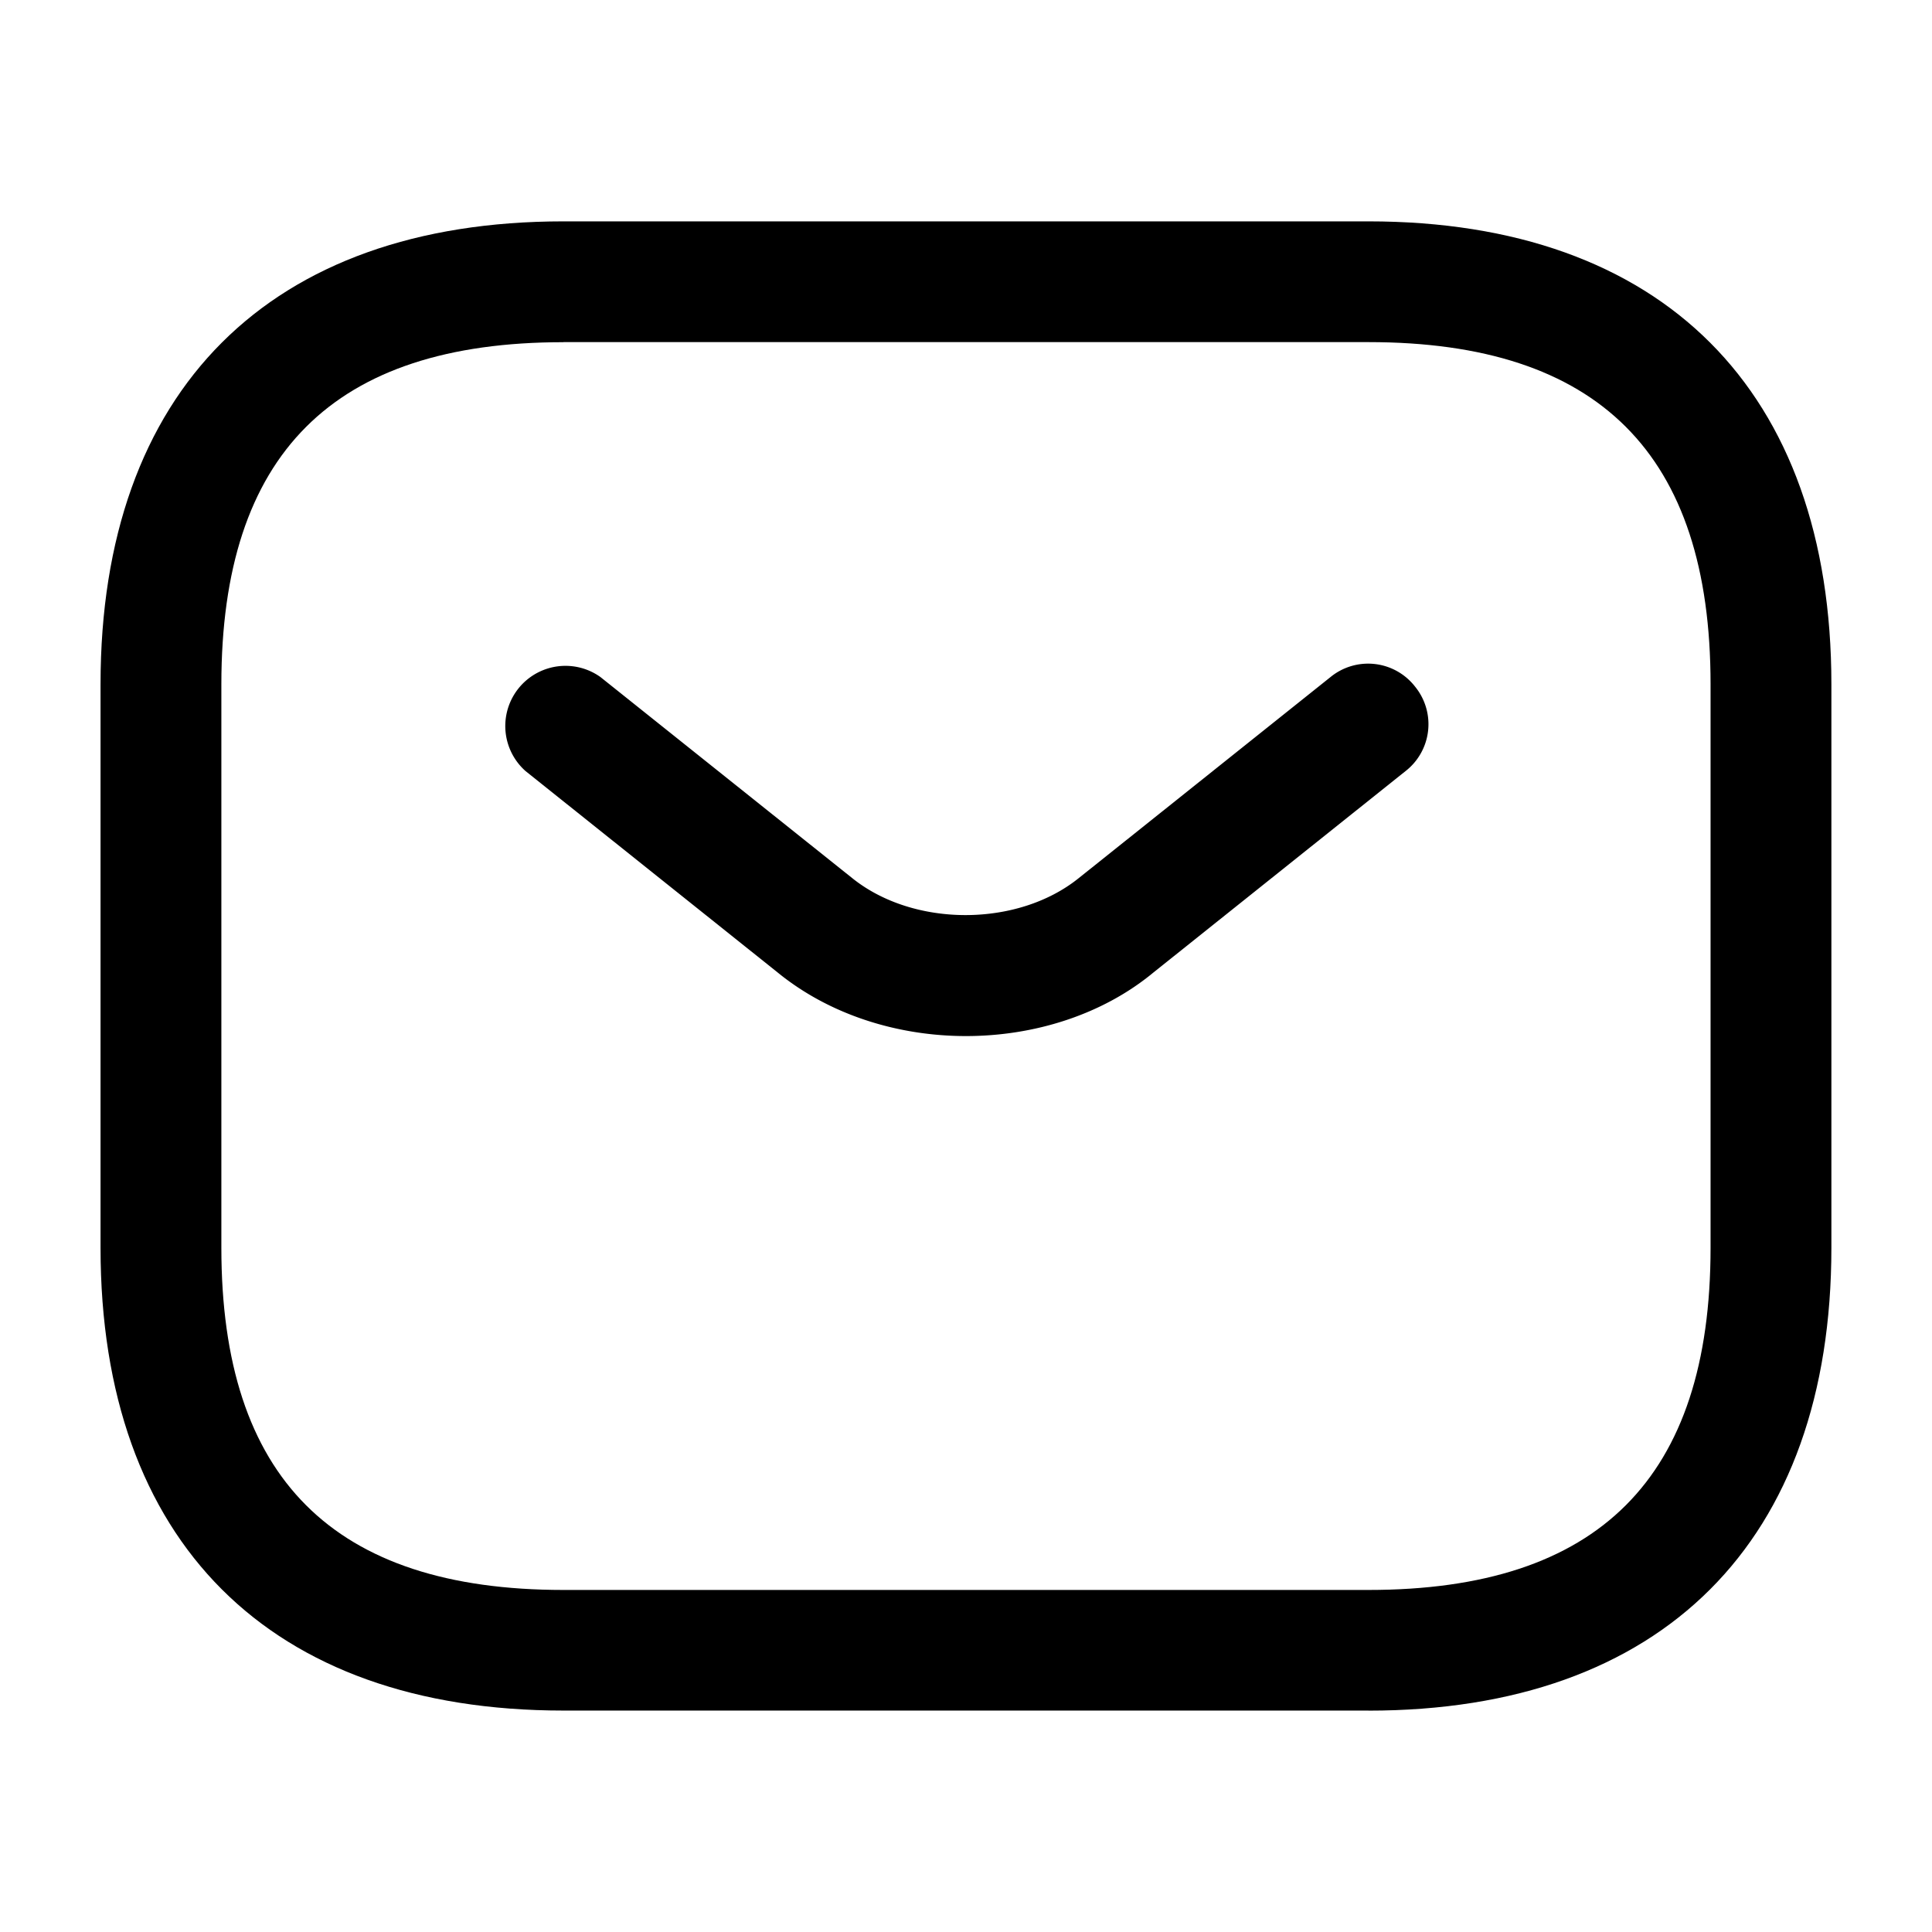
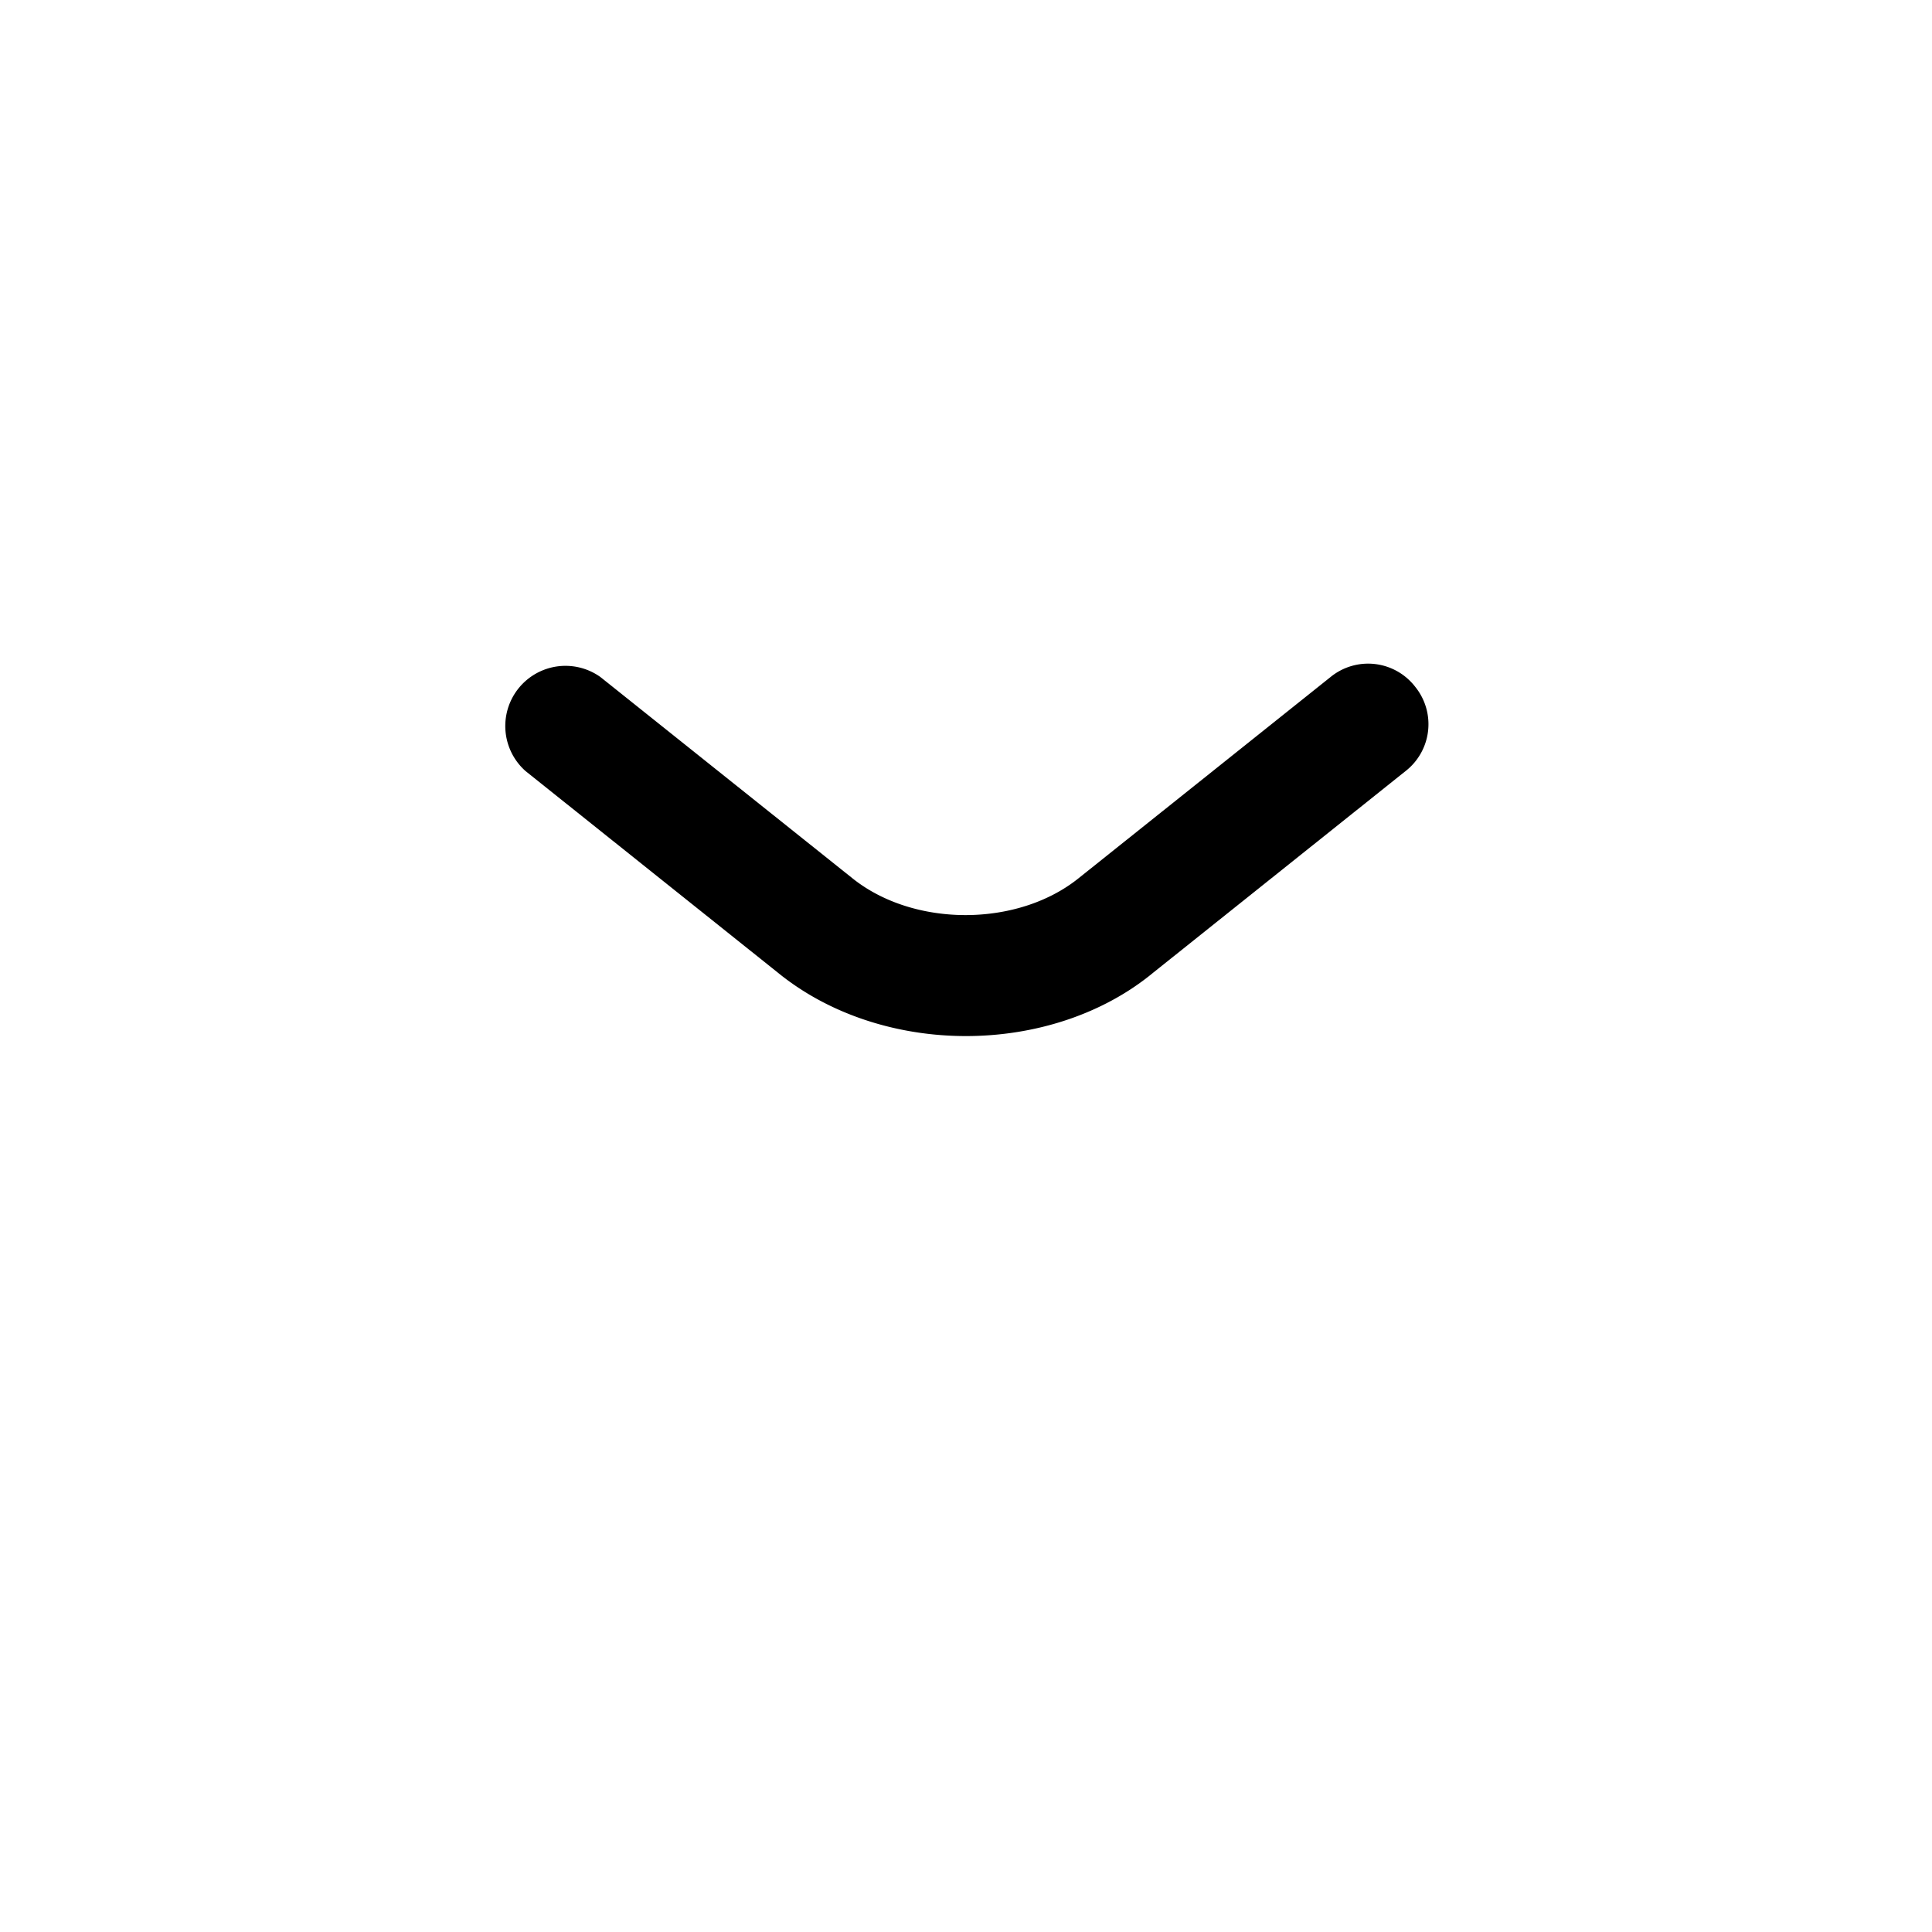
<svg xmlns="http://www.w3.org/2000/svg" width="26" height="26" fill="none" viewBox="0 0 26 26">
-   <path fill="color(display-p3 .047 .22 .329)" d="M18.416 23.02H7.583c-3.954 0-6.23-2.274-6.23-6.228V9.208c0-3.954 2.276-6.229 6.23-6.229h10.833c3.954 0 6.23 2.275 6.23 6.23v7.583c0 3.954-2.276 6.229-6.23 6.229zM7.583 4.605c-3.099 0-4.604 1.506-4.604 4.604v7.584c0 3.098 1.505 4.604 4.604 4.604h10.833c3.098 0 4.604-1.506 4.604-4.604V9.208c0-3.098-1.506-4.604-4.604-4.604H7.583z" />
-   <path fill="color(display-p3 .047 .22 .329)" d="M13 13.943c-.91 0-1.831-.282-2.535-.856l-3.391-2.709A.81.81 0 0 1 8.08 9.111l3.391 2.708c.824.661 2.221.661 3.044 0l3.391-2.708a.8.8 0 0 1 1.138.13.8.8 0 0 1-.13 1.137l-3.391 2.709c-.693.574-1.614.856-2.524.856z" />
+   <path fill="color(display-p3 .047 .22 .329)" d="M13 13.943c-.91 0-1.831-.282-2.535-.856l-3.391-2.709A.81.81 0 0 1 8.08 9.111l3.391 2.708c.824.661 2.221.661 3.044 0l3.391-2.708a.8.8 0 0 1 1.138.13.8.8 0 0 1-.13 1.137l-3.391 2.709c-.693.574-1.614.856-2.524.856" />
</svg>